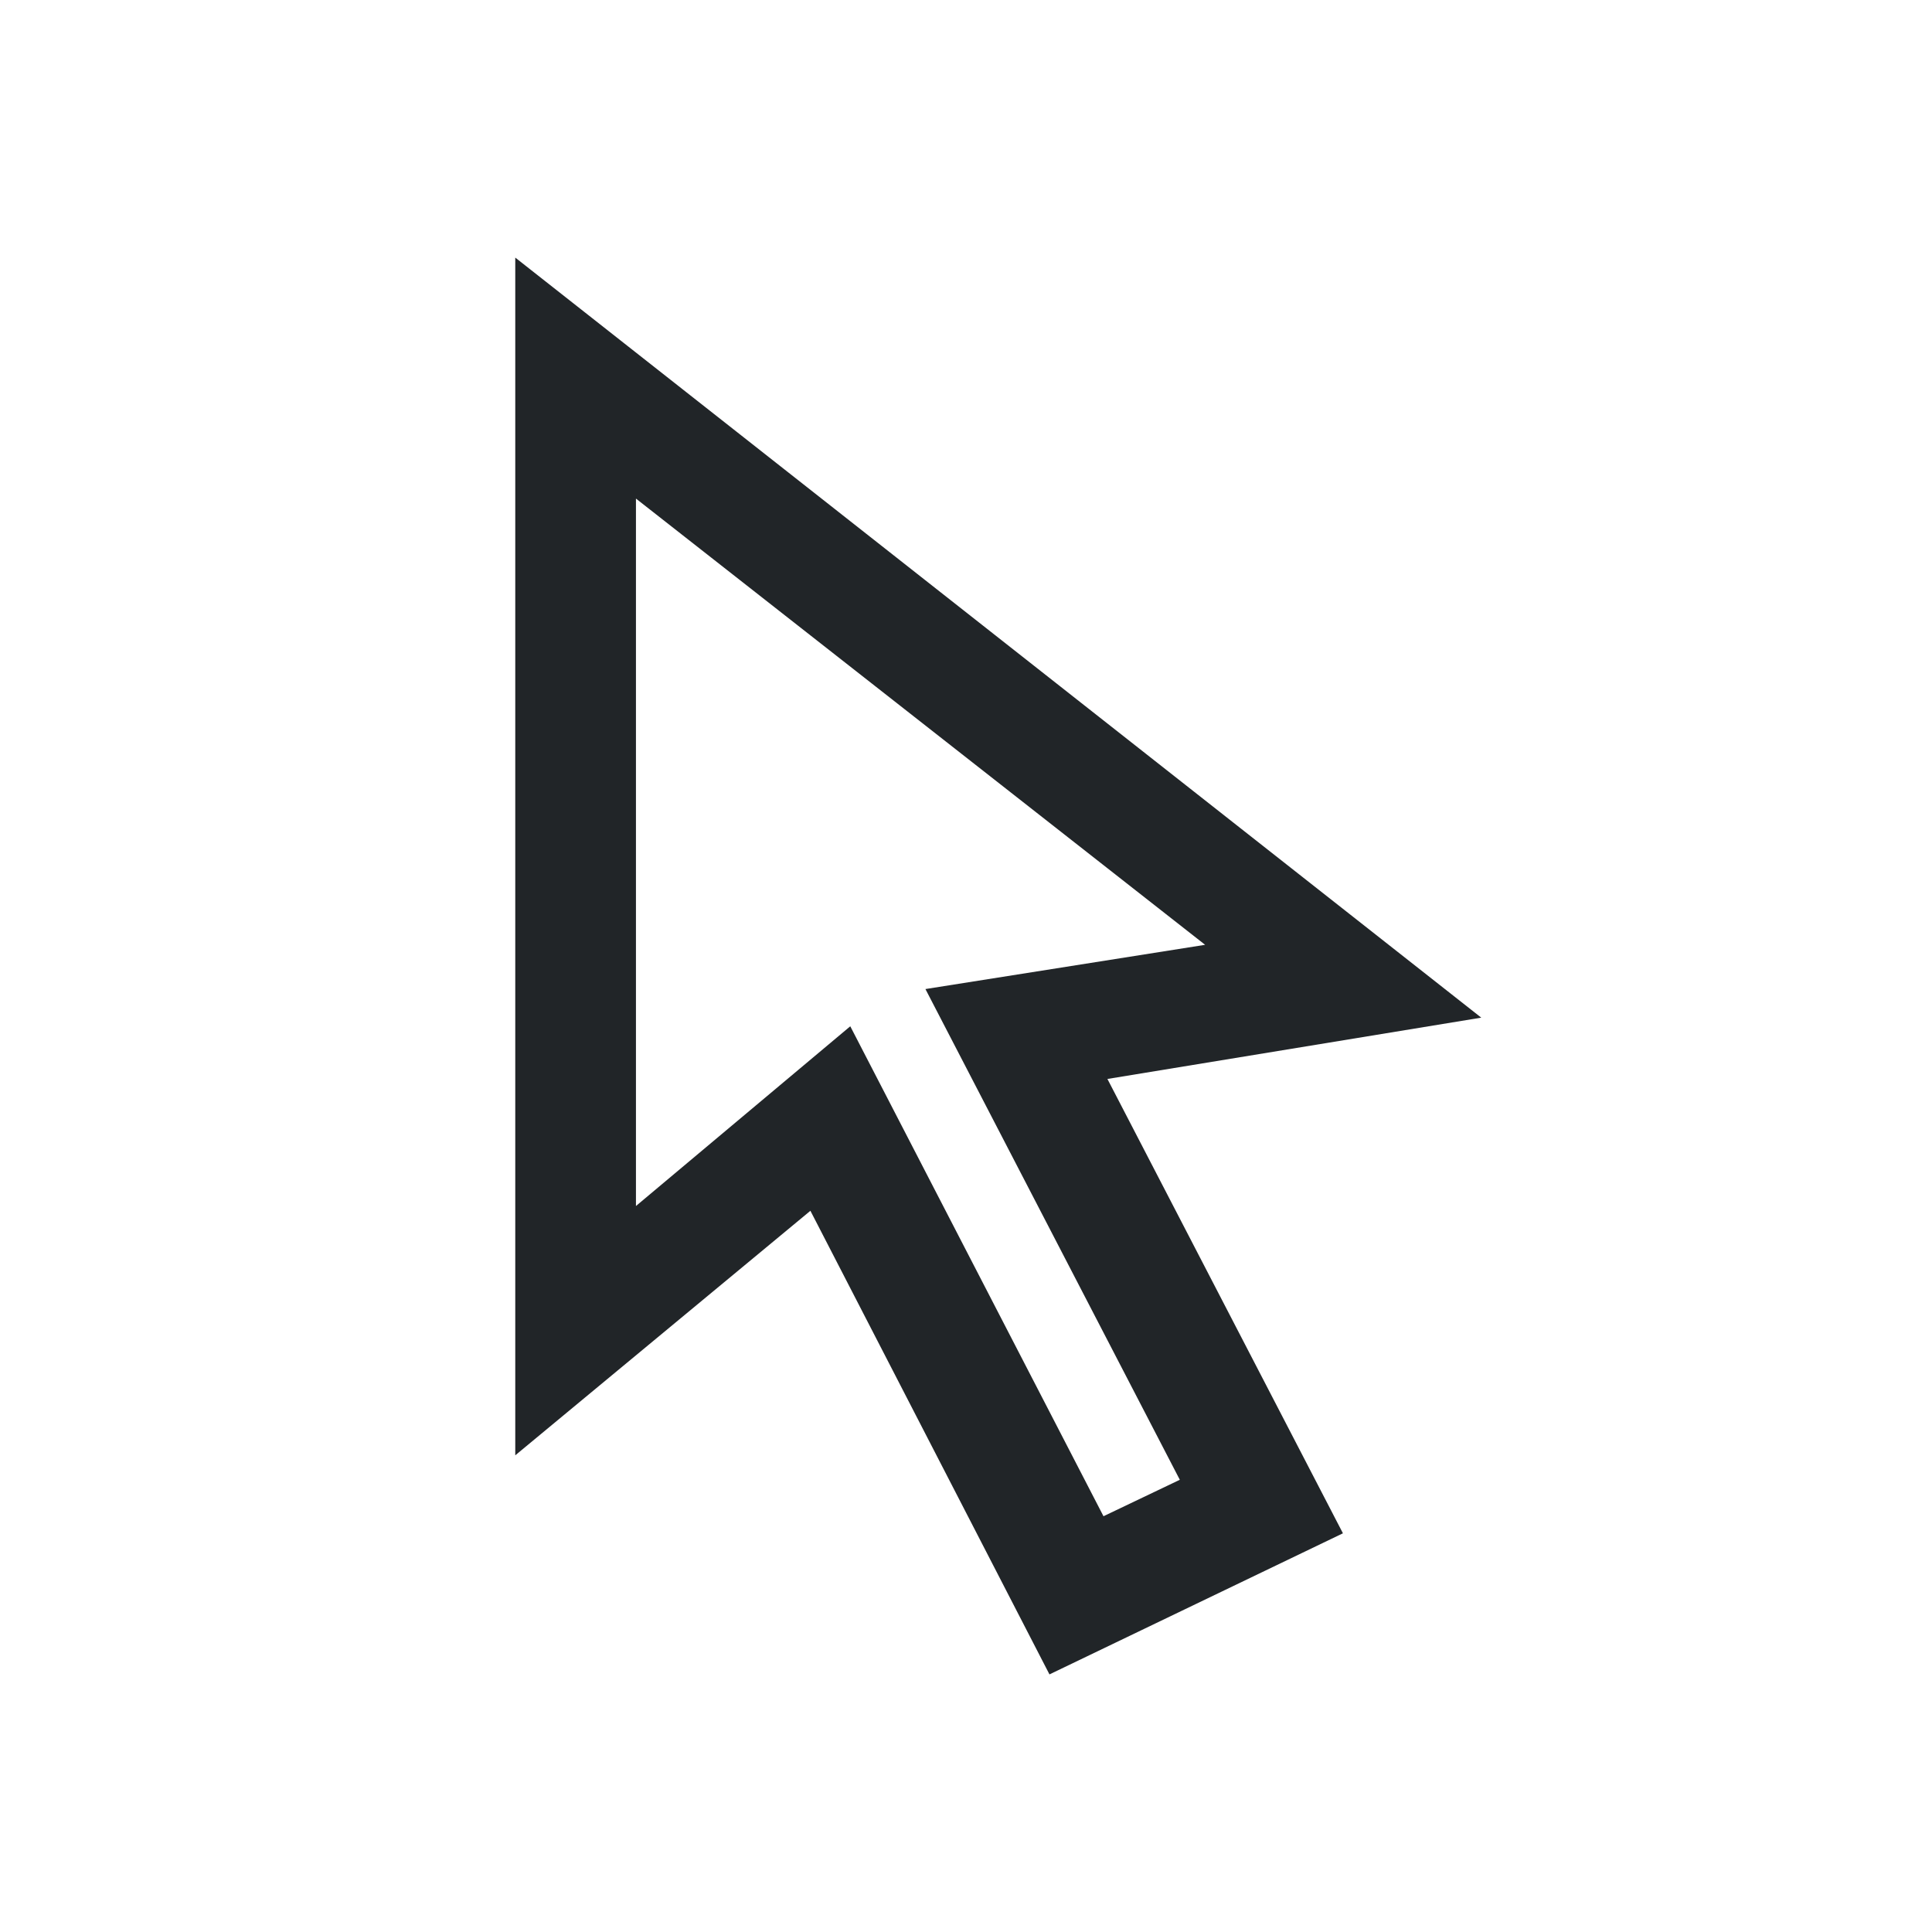
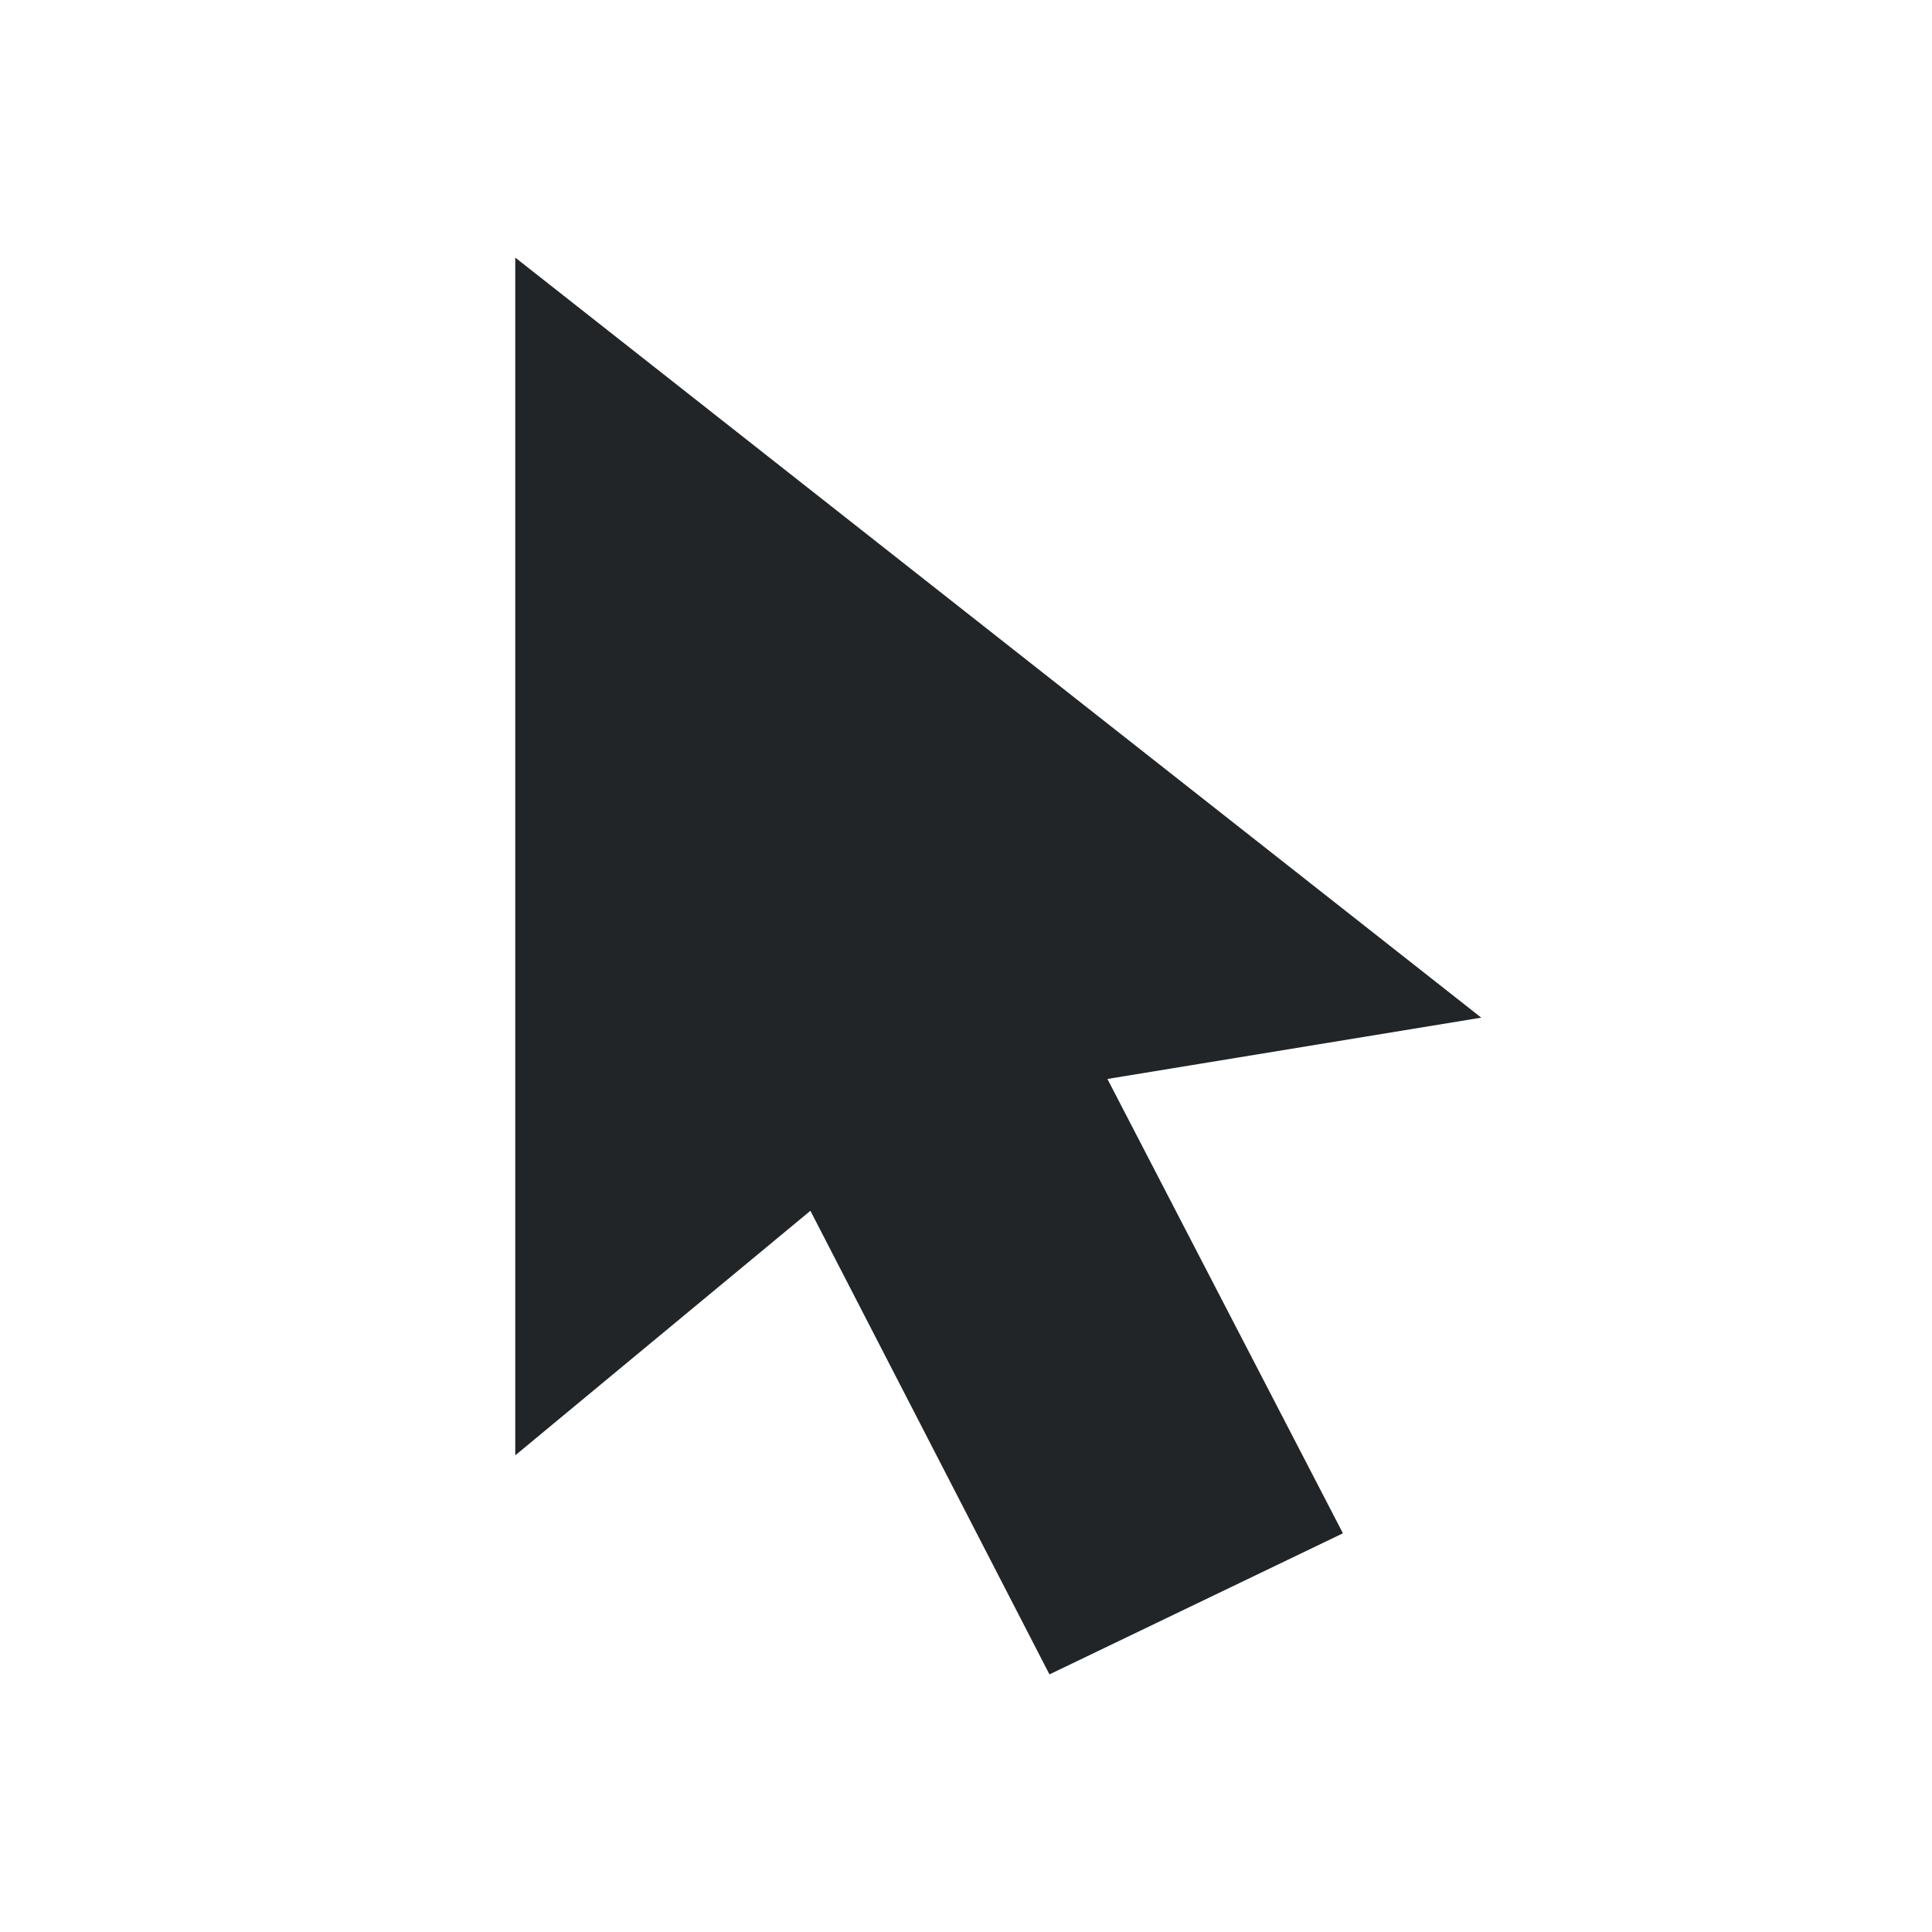
<svg xmlns="http://www.w3.org/2000/svg" fill="none" height="30" viewBox="0 0 30 30" width="30">
-   <path d="m16.296 26-3.712-7.199-4.583 3.797v-18.598l15 11.802-5.805.952 3.657 7.055zm-3.093-10.064 3.932 7.608 1.185-.566-3.95-7.62 4.343-.687-8.838-6.929v10.985z" fill="#212528" />
+   <path d="m16.296 26-3.712-7.199-4.583 3.797v-18.598l15 11.802-5.805.952 3.657 7.055zv10.985z" fill="#212528" />
</svg>